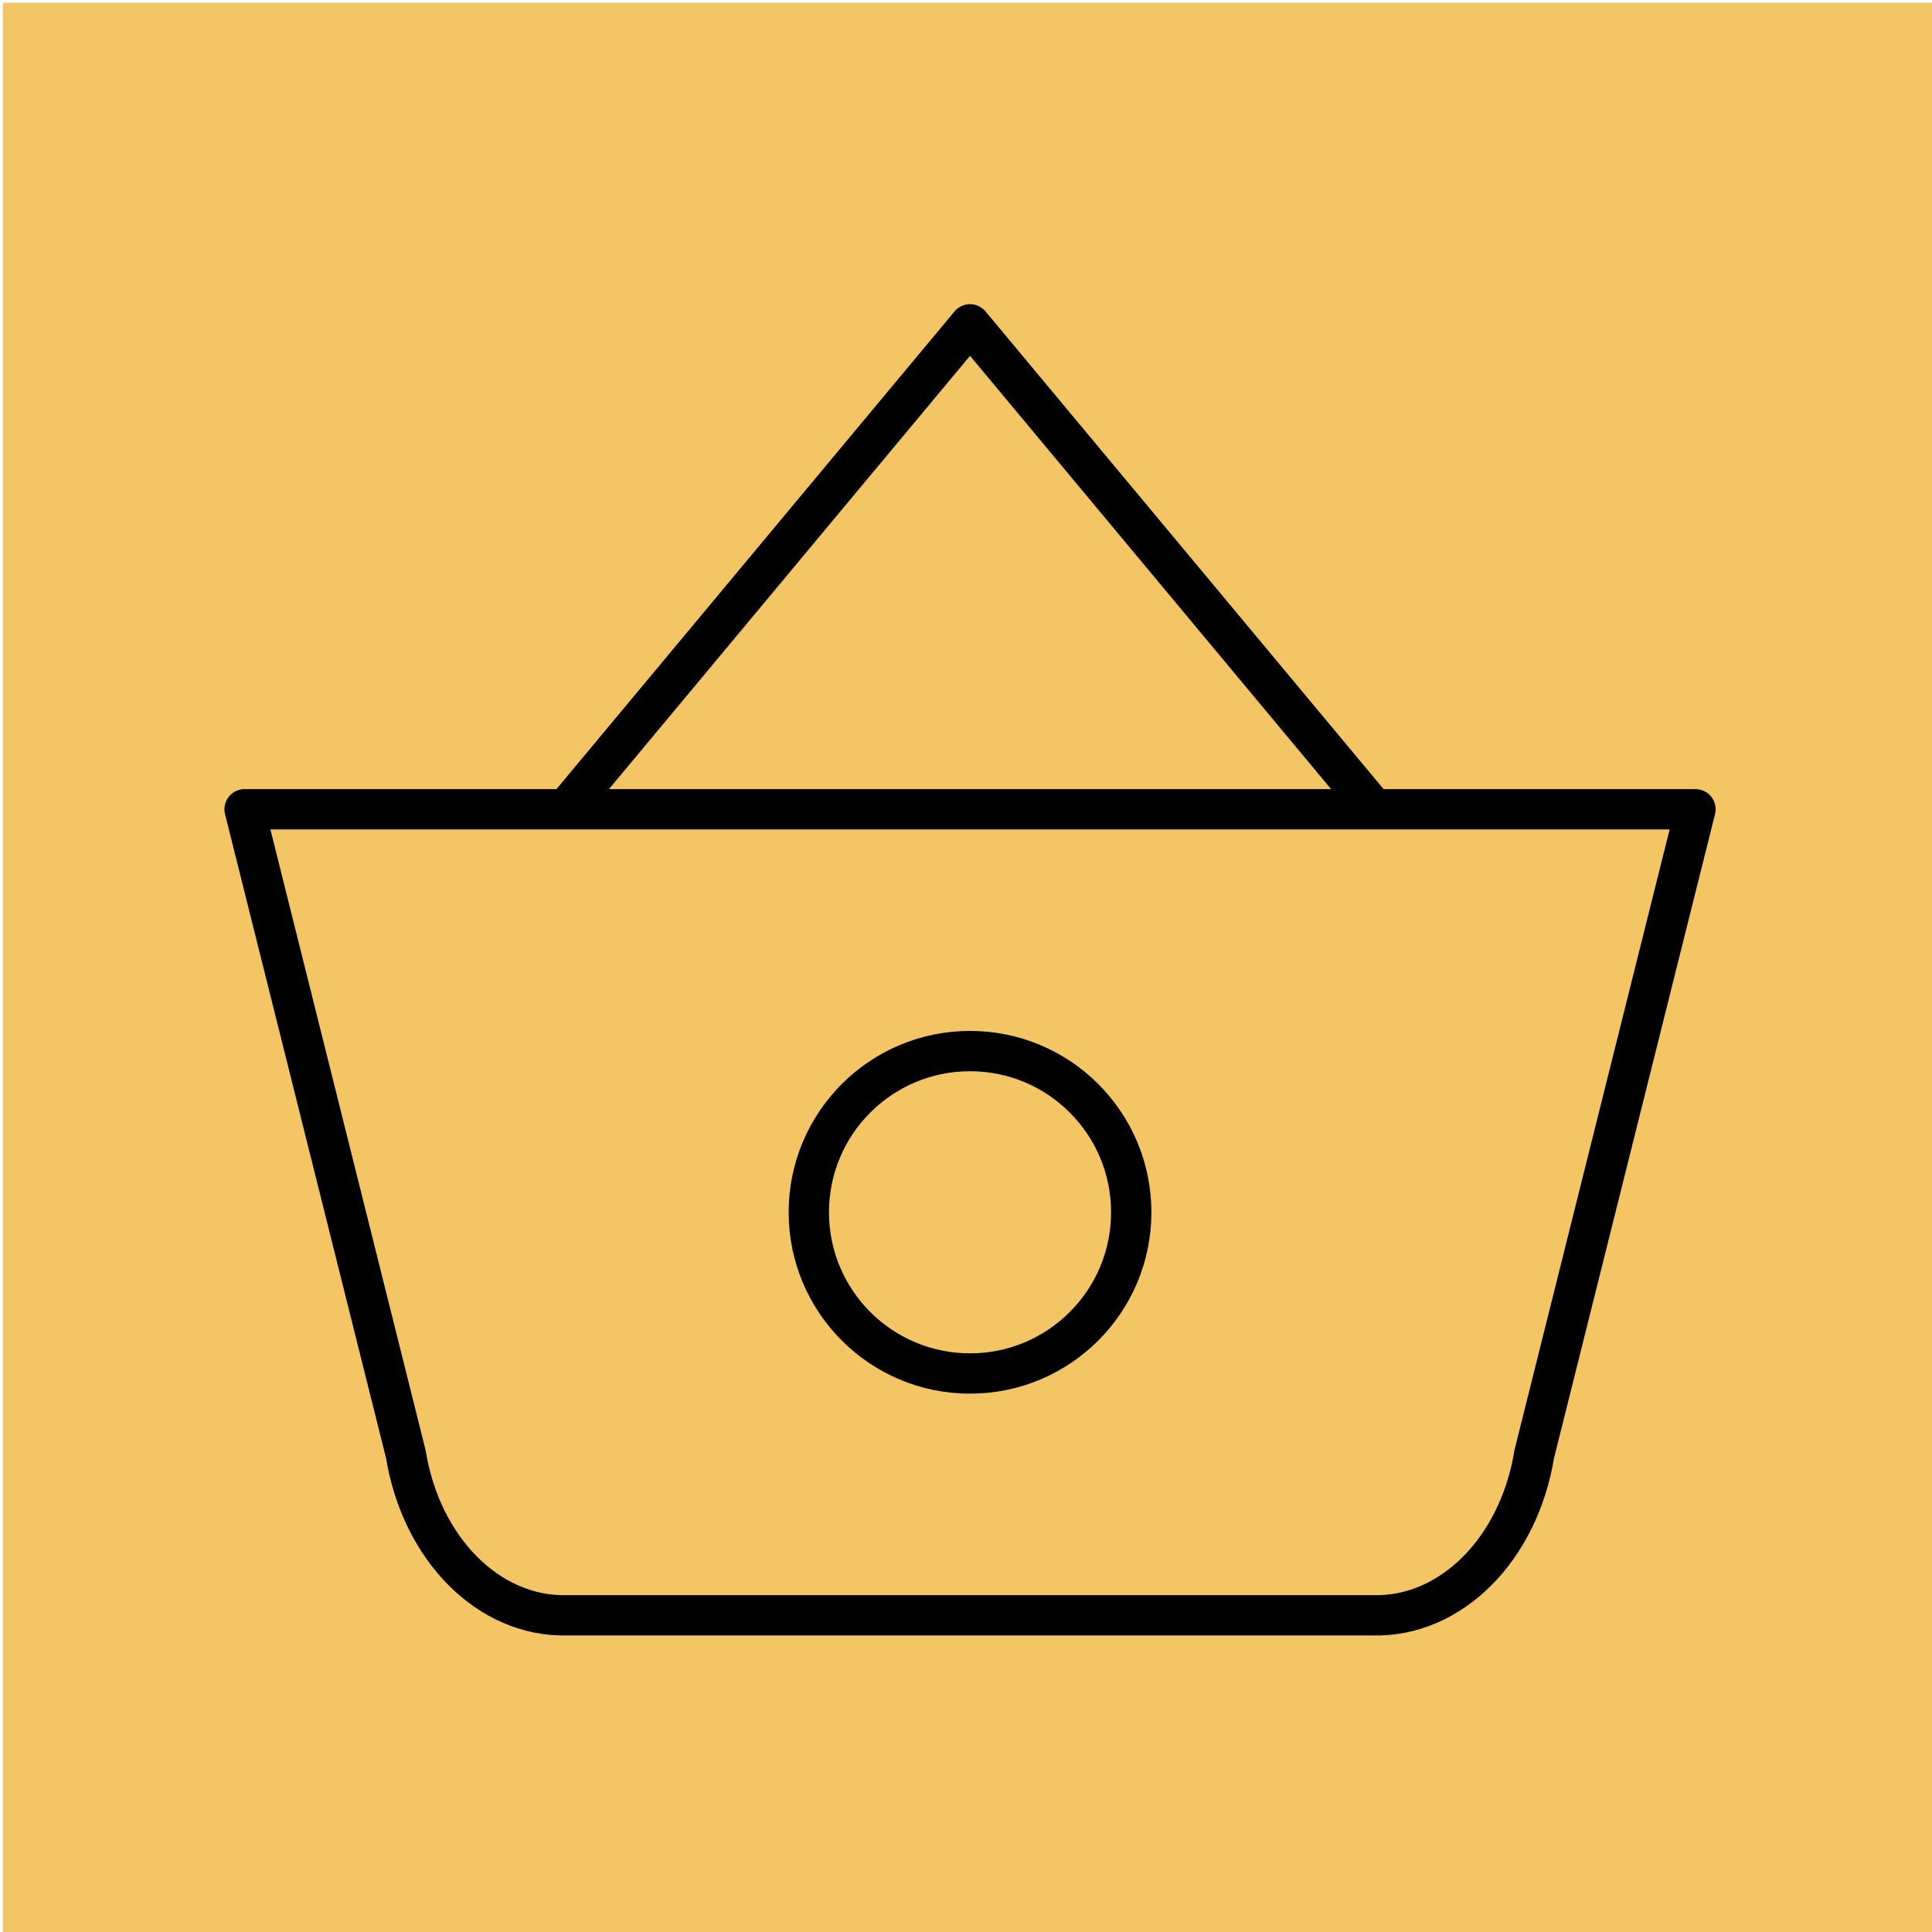
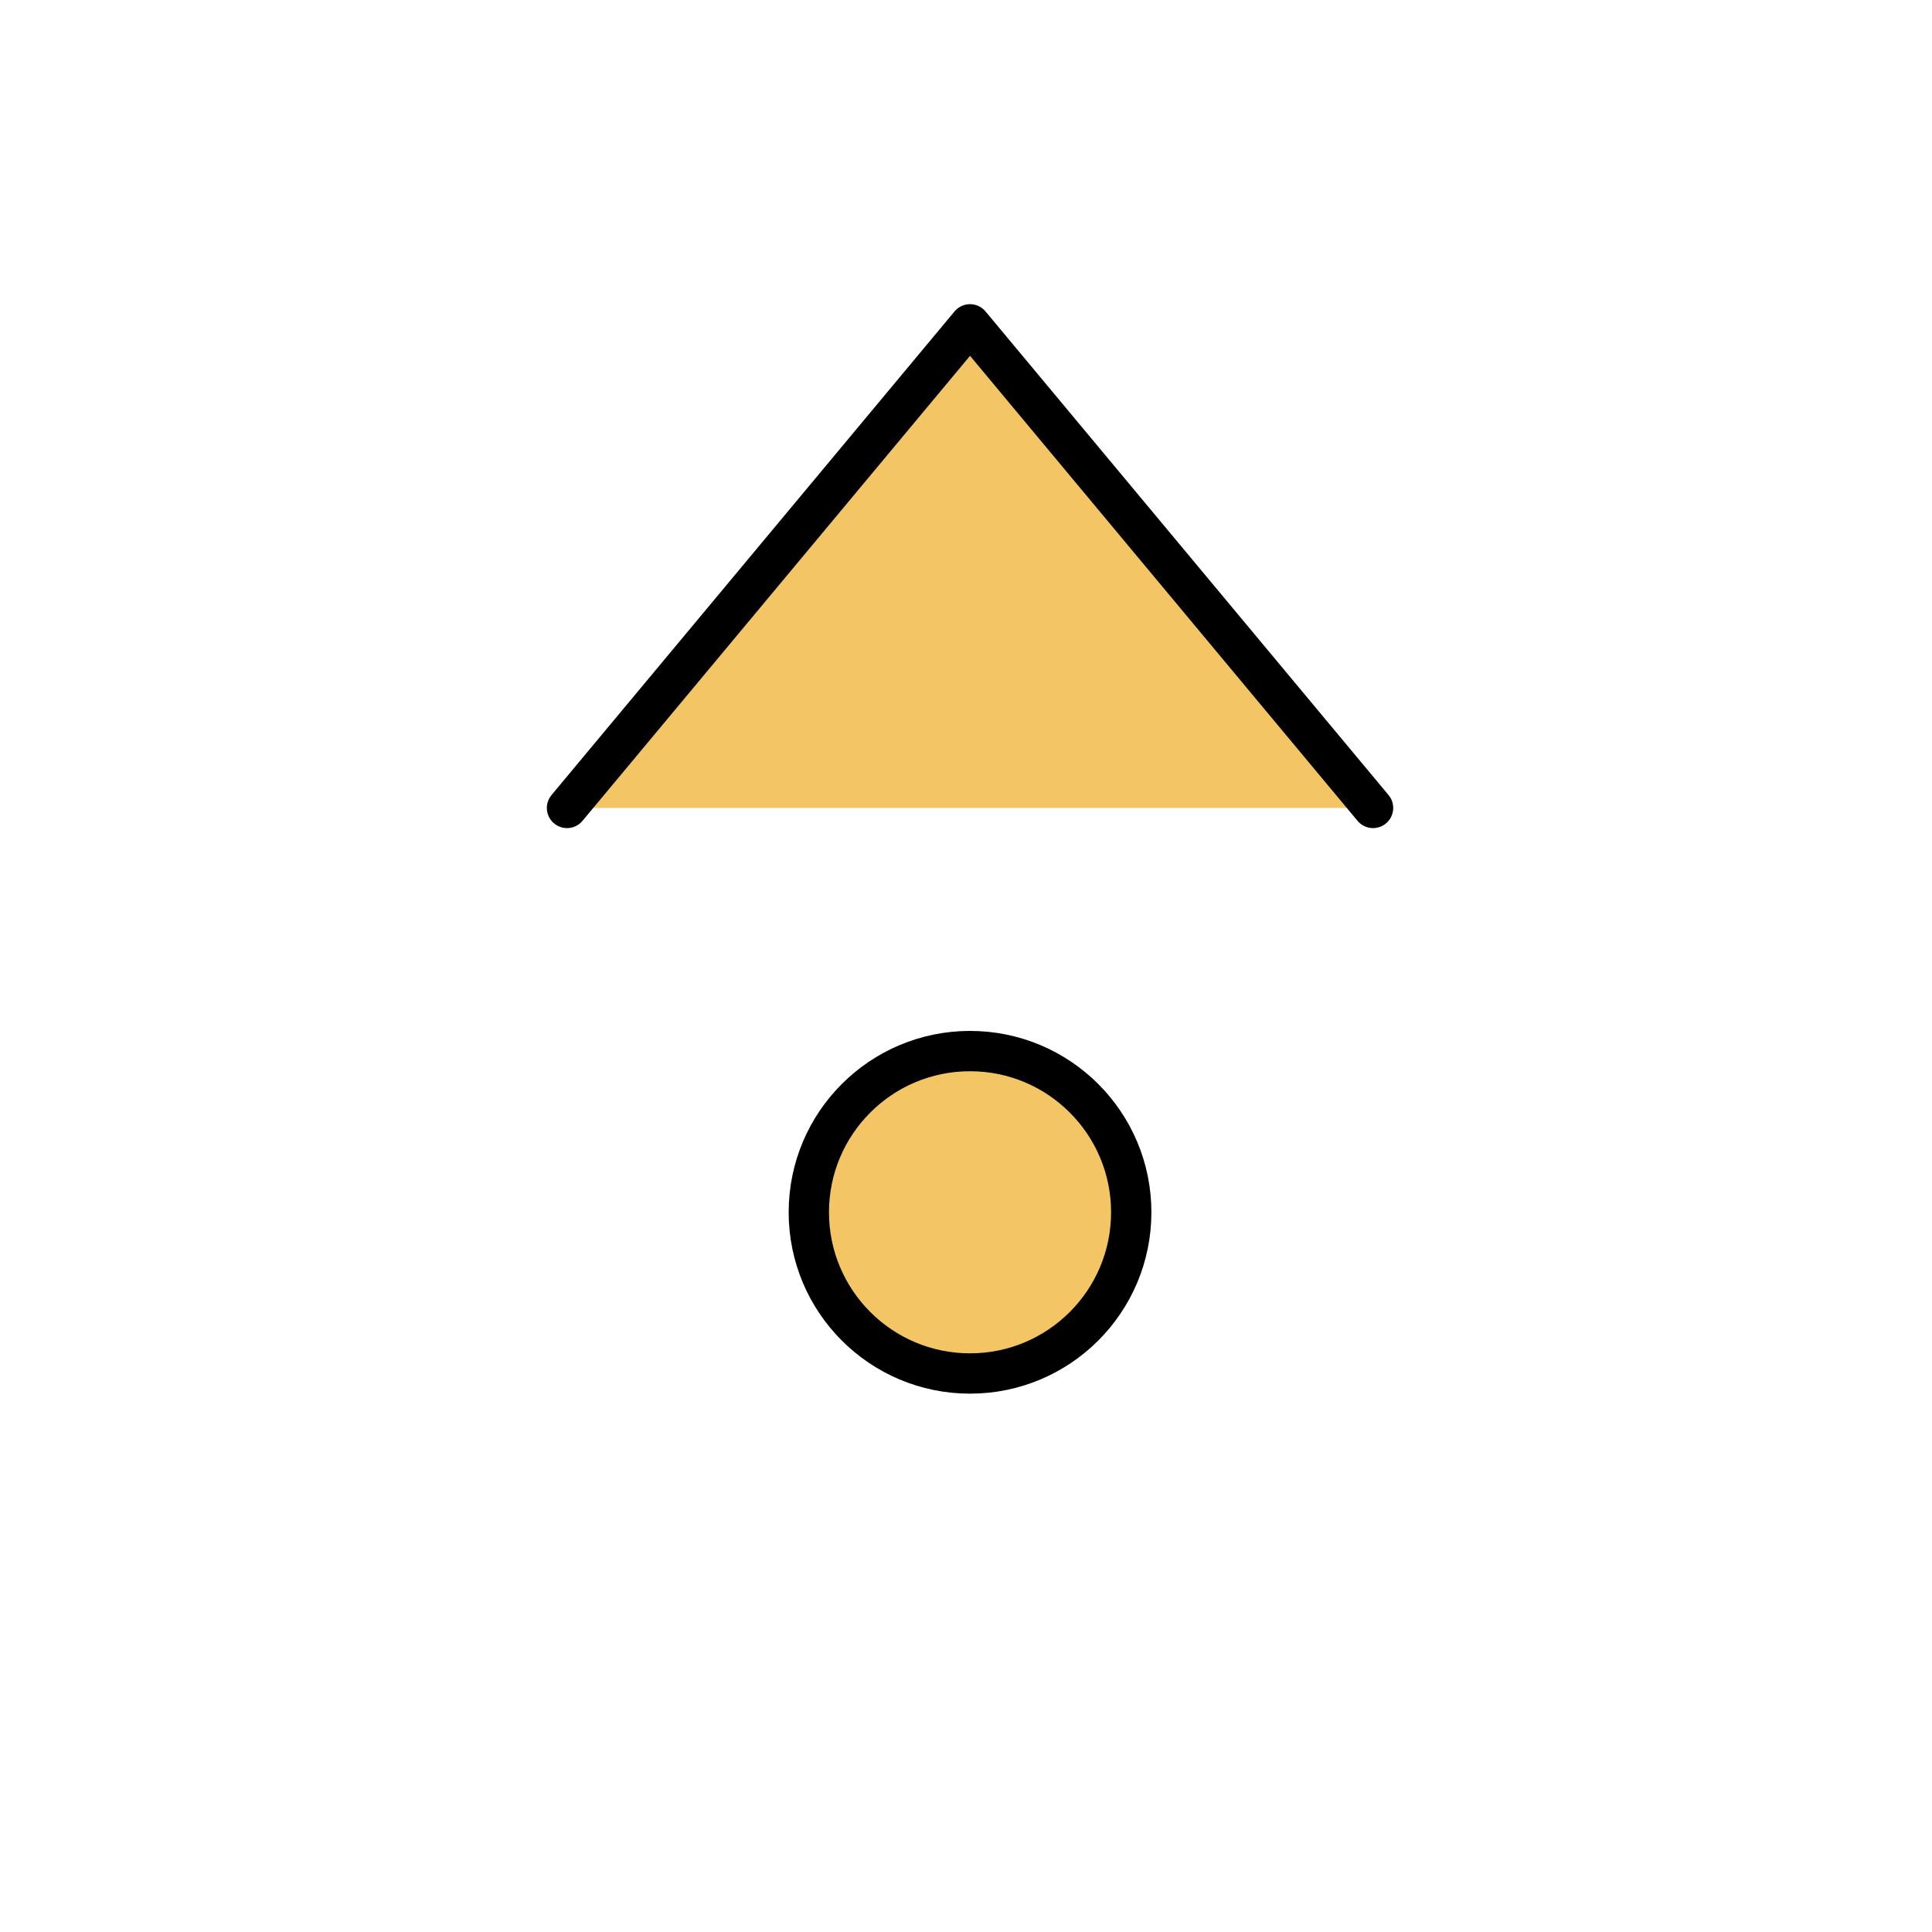
<svg xmlns="http://www.w3.org/2000/svg" xmlns:ns1="http://www.serif.com/" width="100%" height="100%" viewBox="0 0 600 600" version="1.1" xml:space="preserve" style="fill-rule:evenodd;clip-rule:evenodd;stroke-linecap:round;stroke-linejoin:round;">
  <rect x="0" y="0" width="600" height="600" fill="#808080" stroke="none" />
  <rect x="0" y="0" width="3" height="3" style="fill:none;" />
  <g id="_8617ae70-3a4c-4947-87b1-d482f3d8c96d" ns1:id="8617ae70-3a4c-4947-87b1-d482f3d8c96d">
    <rect x="0" y="0" width="600" height="600" style="fill:#fff;" />
  </g>
  <g>
    <g>
      <g>
-         <rect x="0.865" y="0.865" width="600.774" height="600.774" style="fill:#f3c565;fill-rule:nonzero;" />
-       </g>
+         </g>
      <g>
        <path d="M176.091,250.914l125.161,-150.193l125.161,150.193" style="fill:#f3c565;fill-rule:nonzero;stroke:#000;stroke-width:12.52px;" />
      </g>
      <g>
-         <path d="M526.542,251.324l-50.064,200.258c-4.83,29.609 -25.895,50.674 -50.065,50.065l-250.322,-0c-24.169,0.609 -45.235,-20.456 -50.065,-50.065l-50.064,-200.258l450.58,0Z" style="fill:#f3c565;fill-rule:nonzero;stroke:#000;stroke-width:12.52px;" />
-       </g>
+         </g>
      <g>
        <circle cx="301.252" cy="376.486" r="50.065" style="fill:#f3c565;stroke:#000;stroke-width:12.52px;" />
      </g>
    </g>
  </g>
</svg>